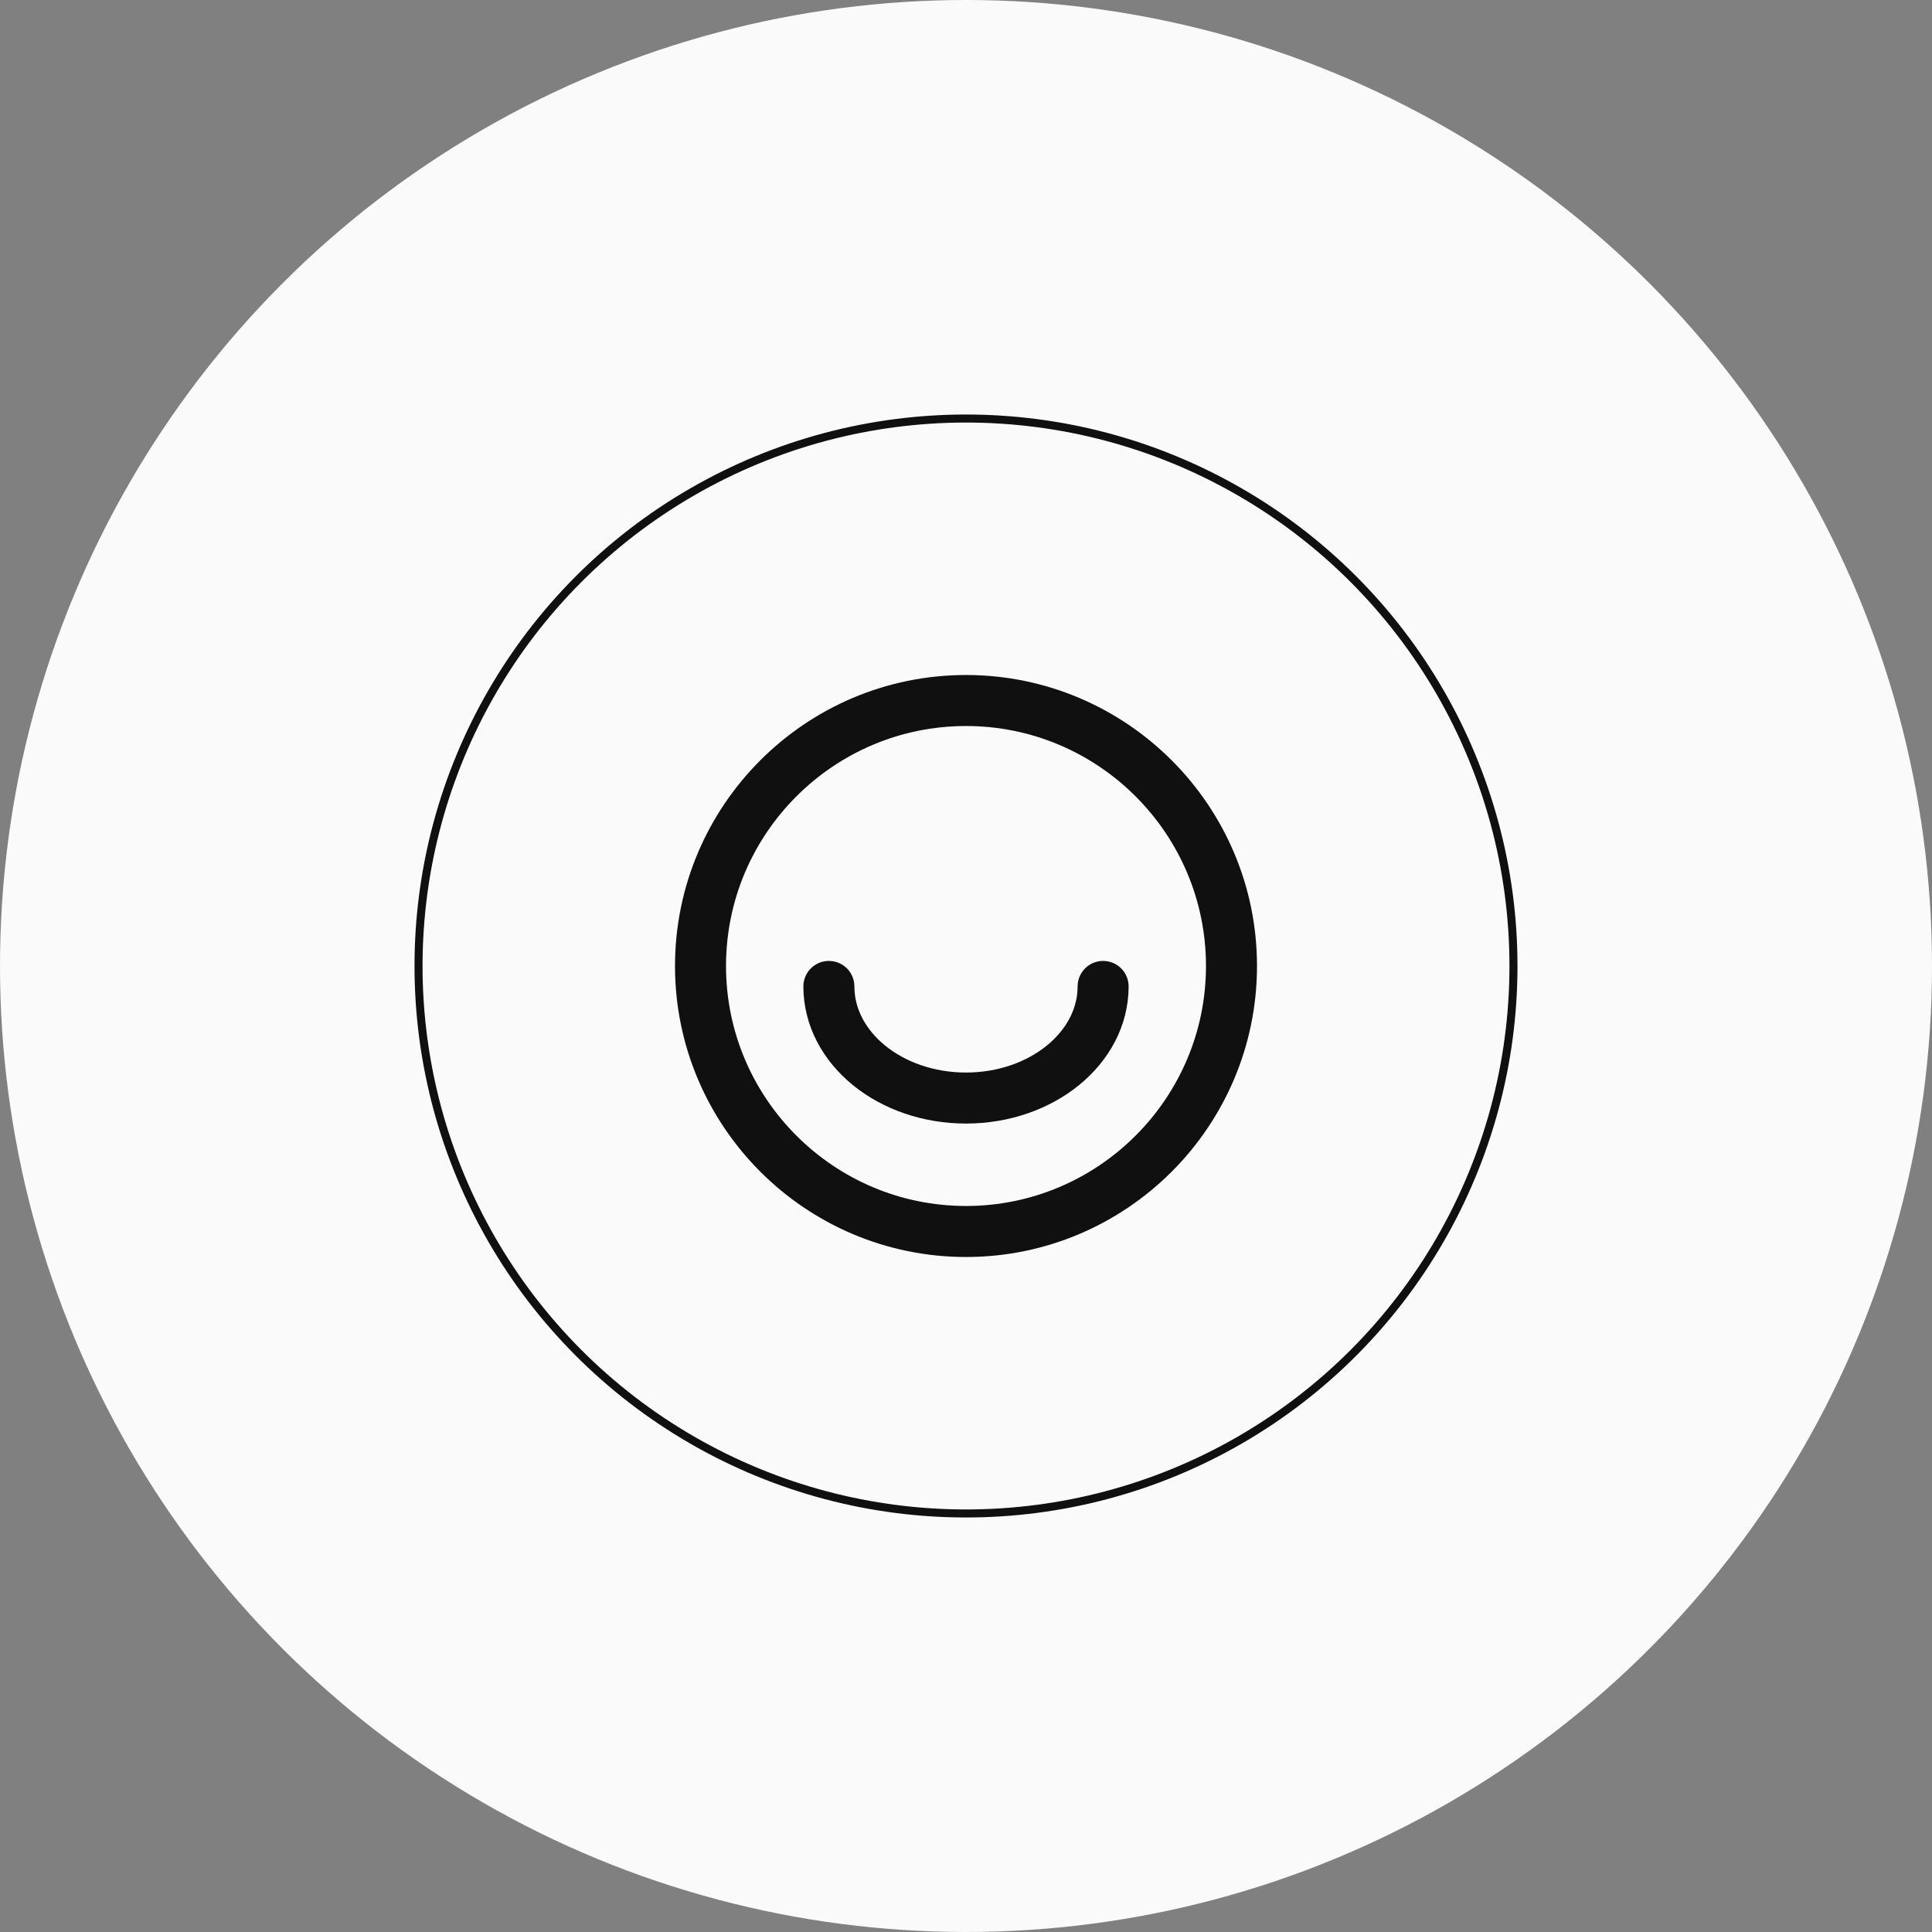
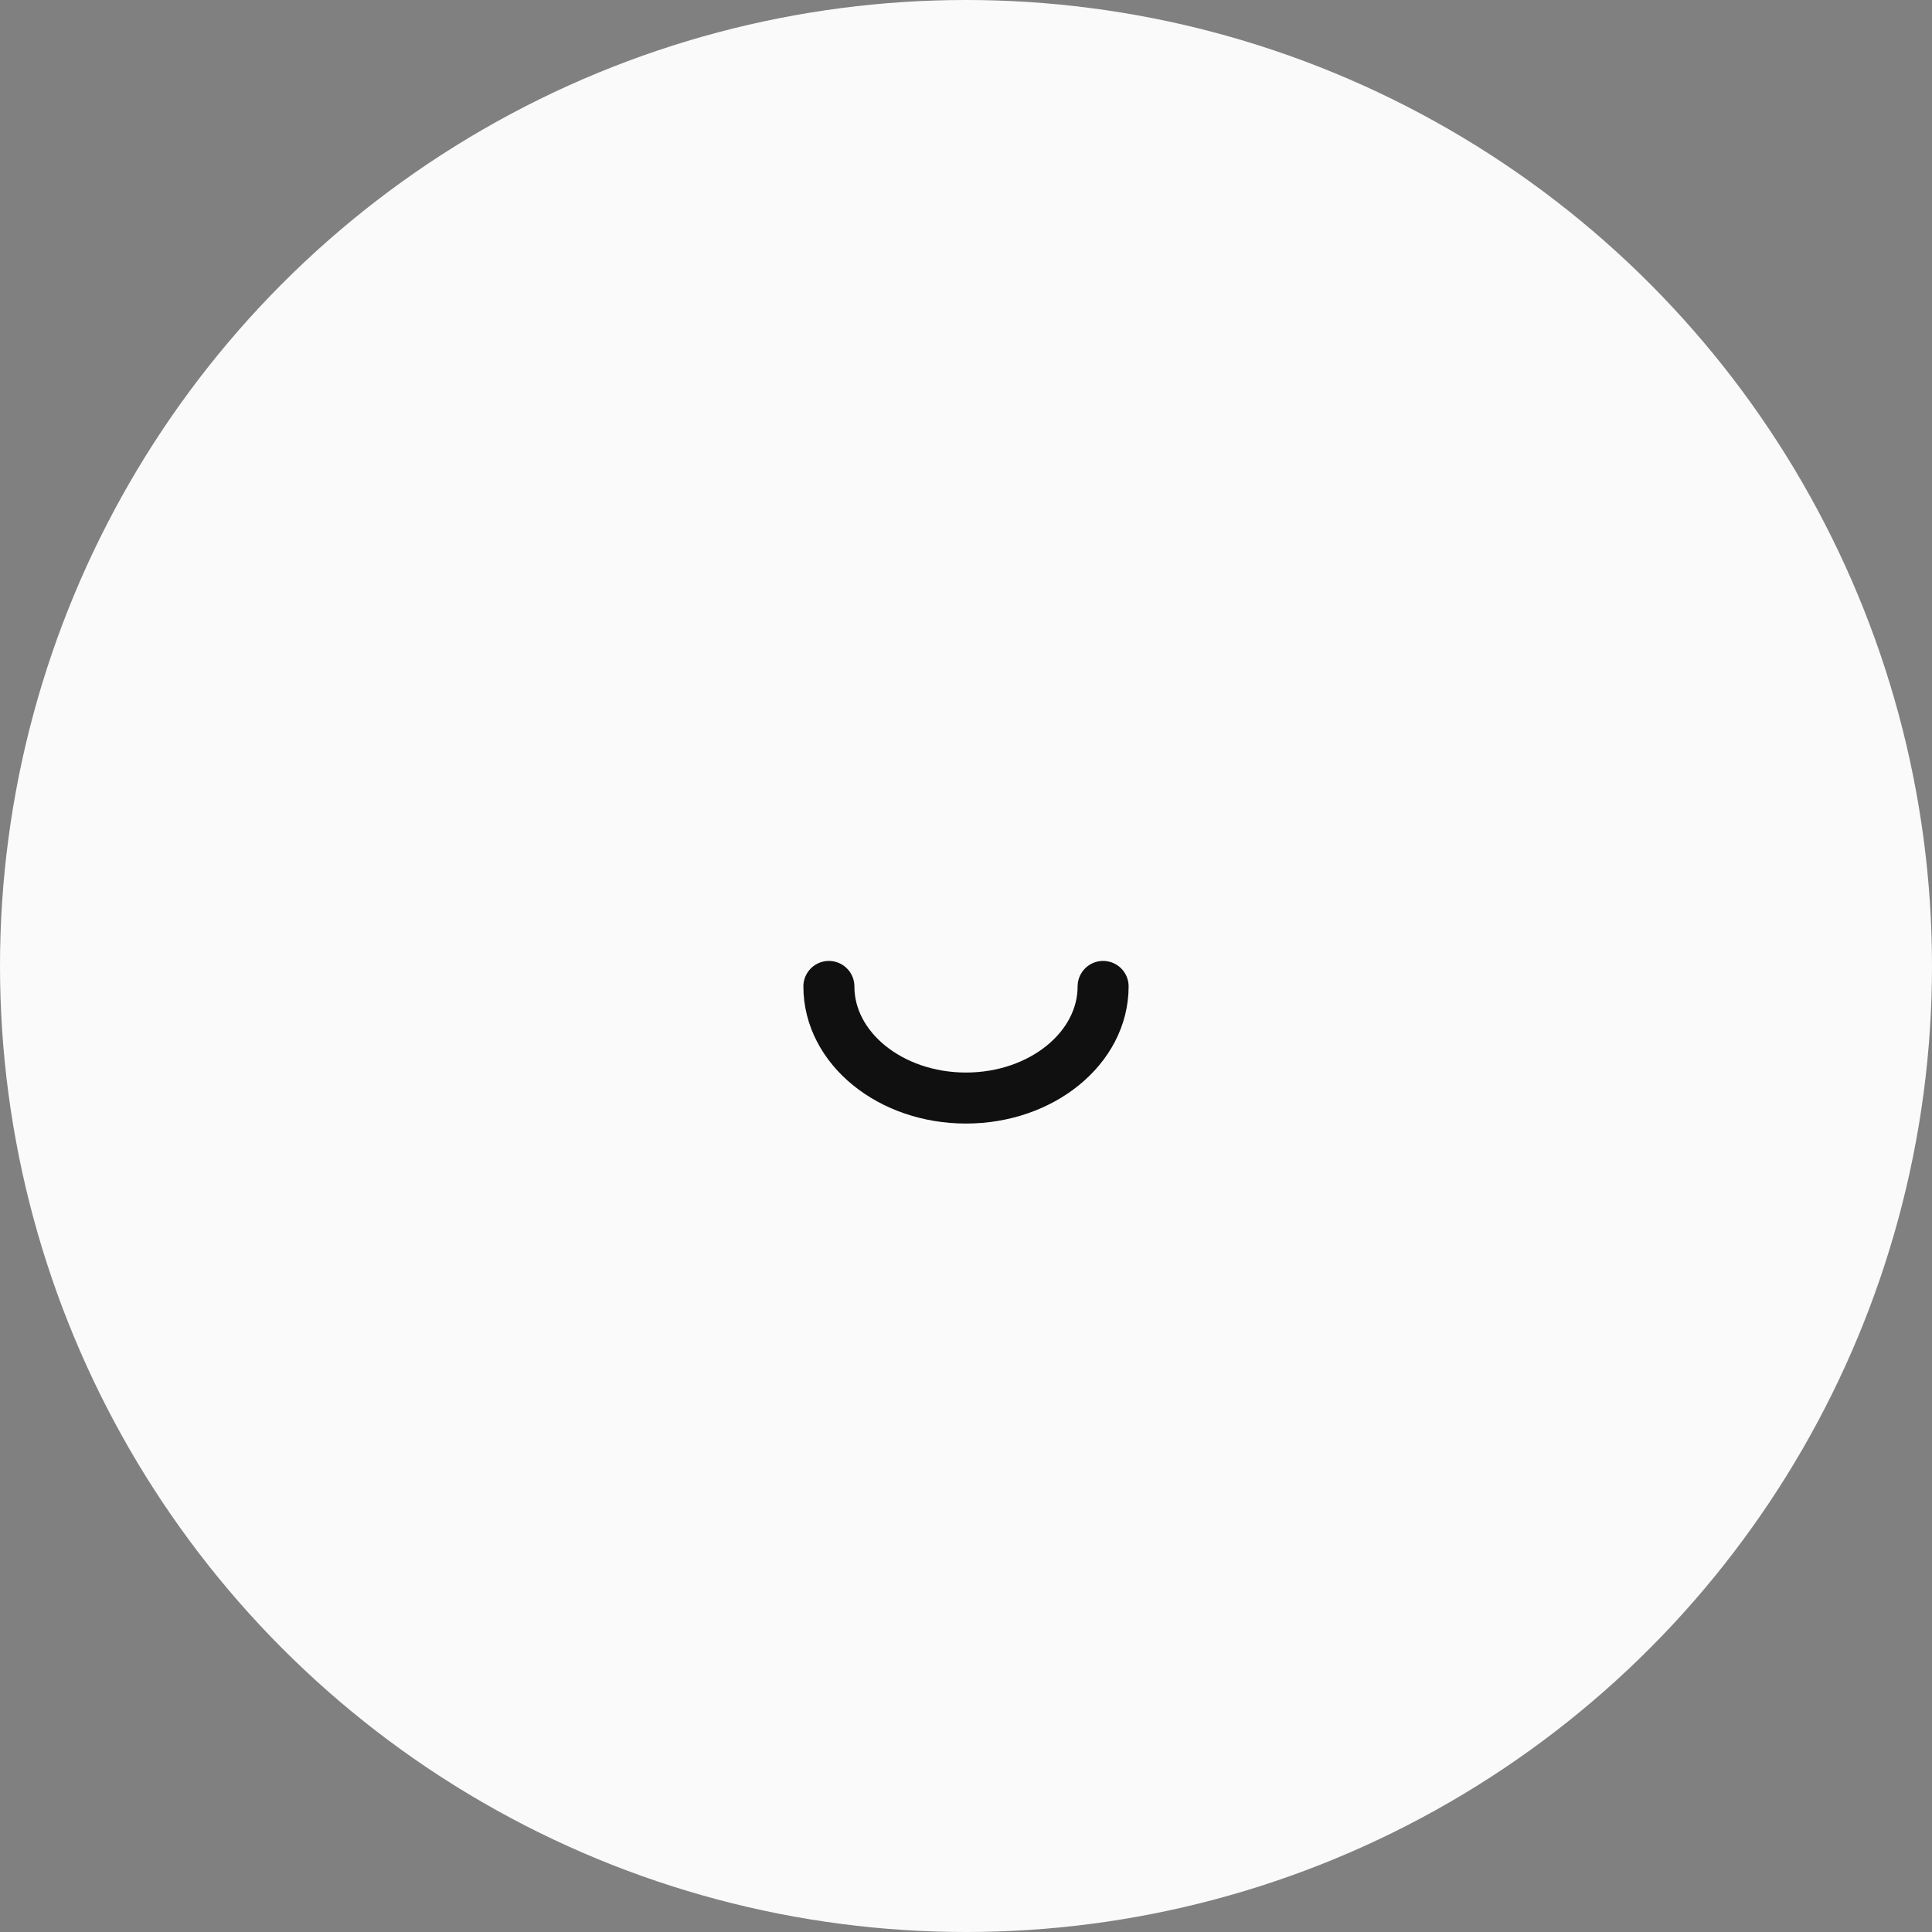
<svg xmlns="http://www.w3.org/2000/svg" id="Capa_2" data-name="Capa 2" viewBox="0 0 137.1 137.1">
  <rect x="0" y="0" width="137.1" height="137.1" fill="#808080" stroke="none" />
  <defs>
    <style>
      .cls-1 {
        fill: #fafafa;
      }

      .cls-2 {
        stroke-miterlimit: 10;
        stroke-width: .57px;
      }

      .cls-2, .cls-3 {
        fill: none;
        stroke: #101010;
      }

      .cls-3 {
        stroke-linecap: round;
        stroke-width: 3.62px;
      }
    </style>
  </defs>
  <g id="Capa_1-2" data-name="Capa 1">
    <circle class="cls-1" cx="68.55" cy="68.55" r="68.55" />
-     <path class="cls-3" d="m68.55,49.71c-10.39,0-18.84,8.45-18.84,18.84s8.45,18.84,18.84,18.84,18.84-8.45,18.84-18.84-8.45-18.84-18.84-18.84Z" />
    <path class="cls-3" d="m78.28,70c0,4.37-4.36,7.92-9.73,7.92s-9.73-3.54-9.73-7.92" />
-     <circle class="cls-2" cx="68.55" cy="68.55" r="38.85" />
  </g>
</svg>